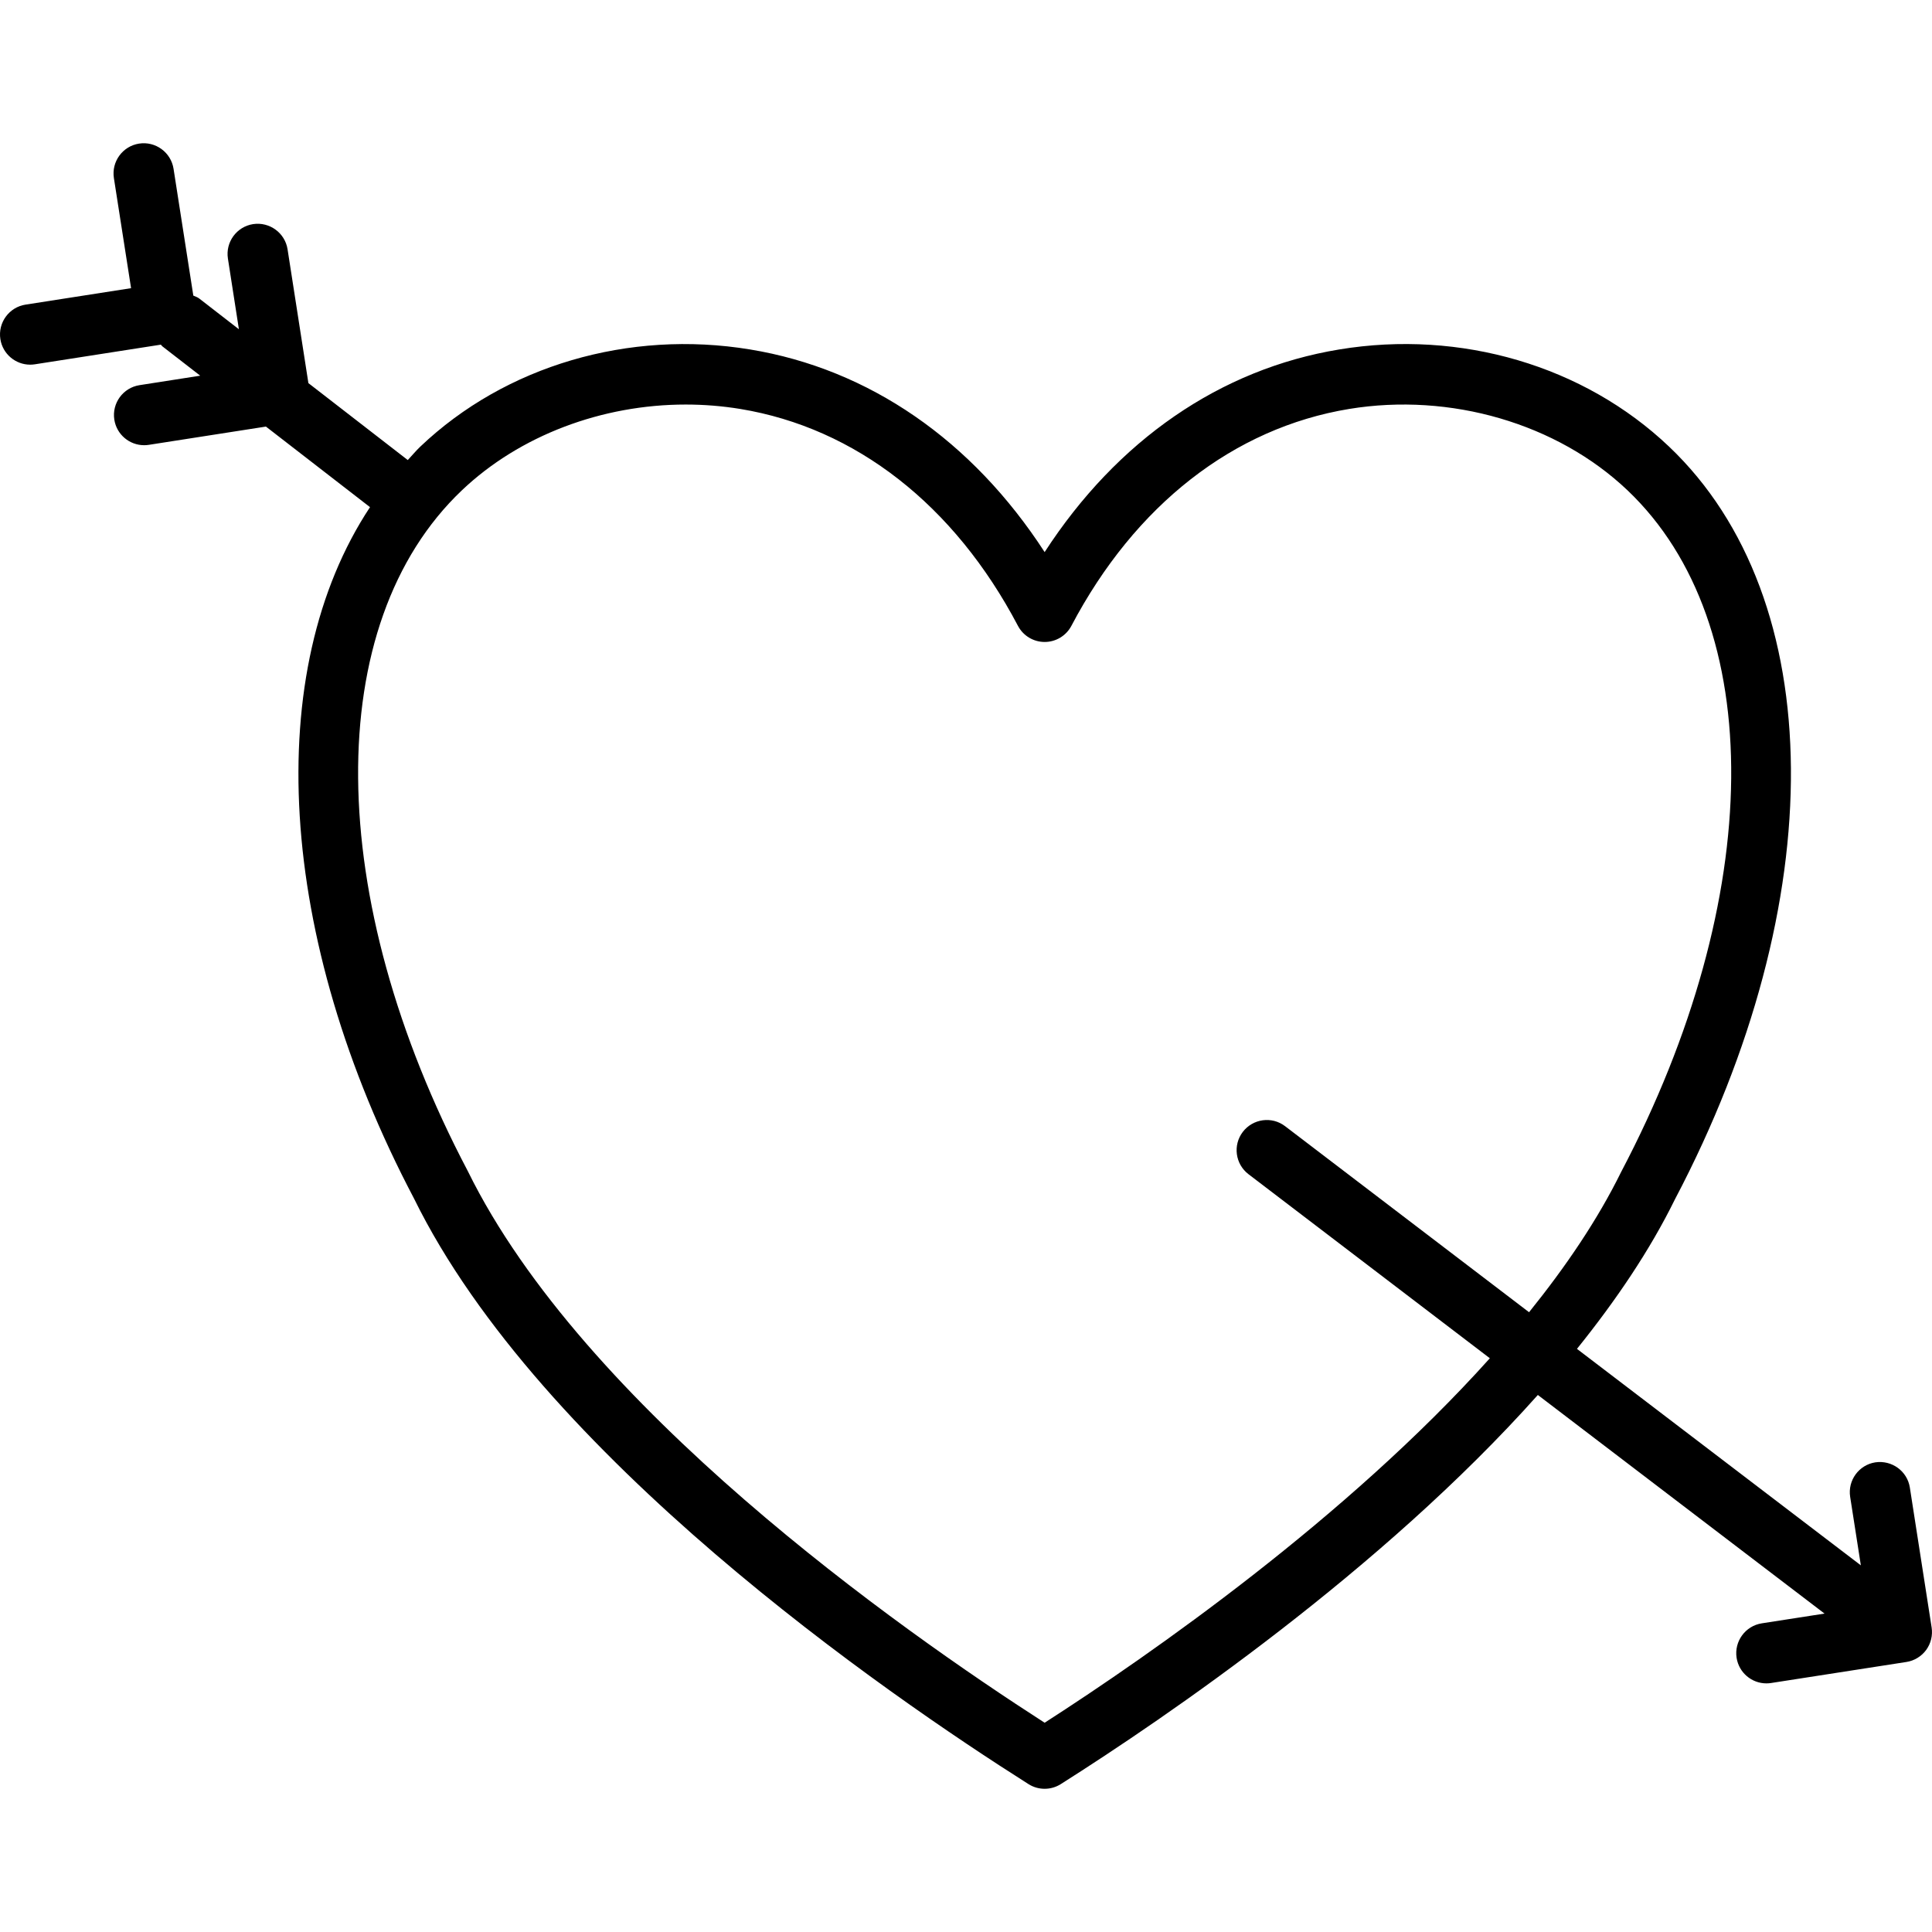
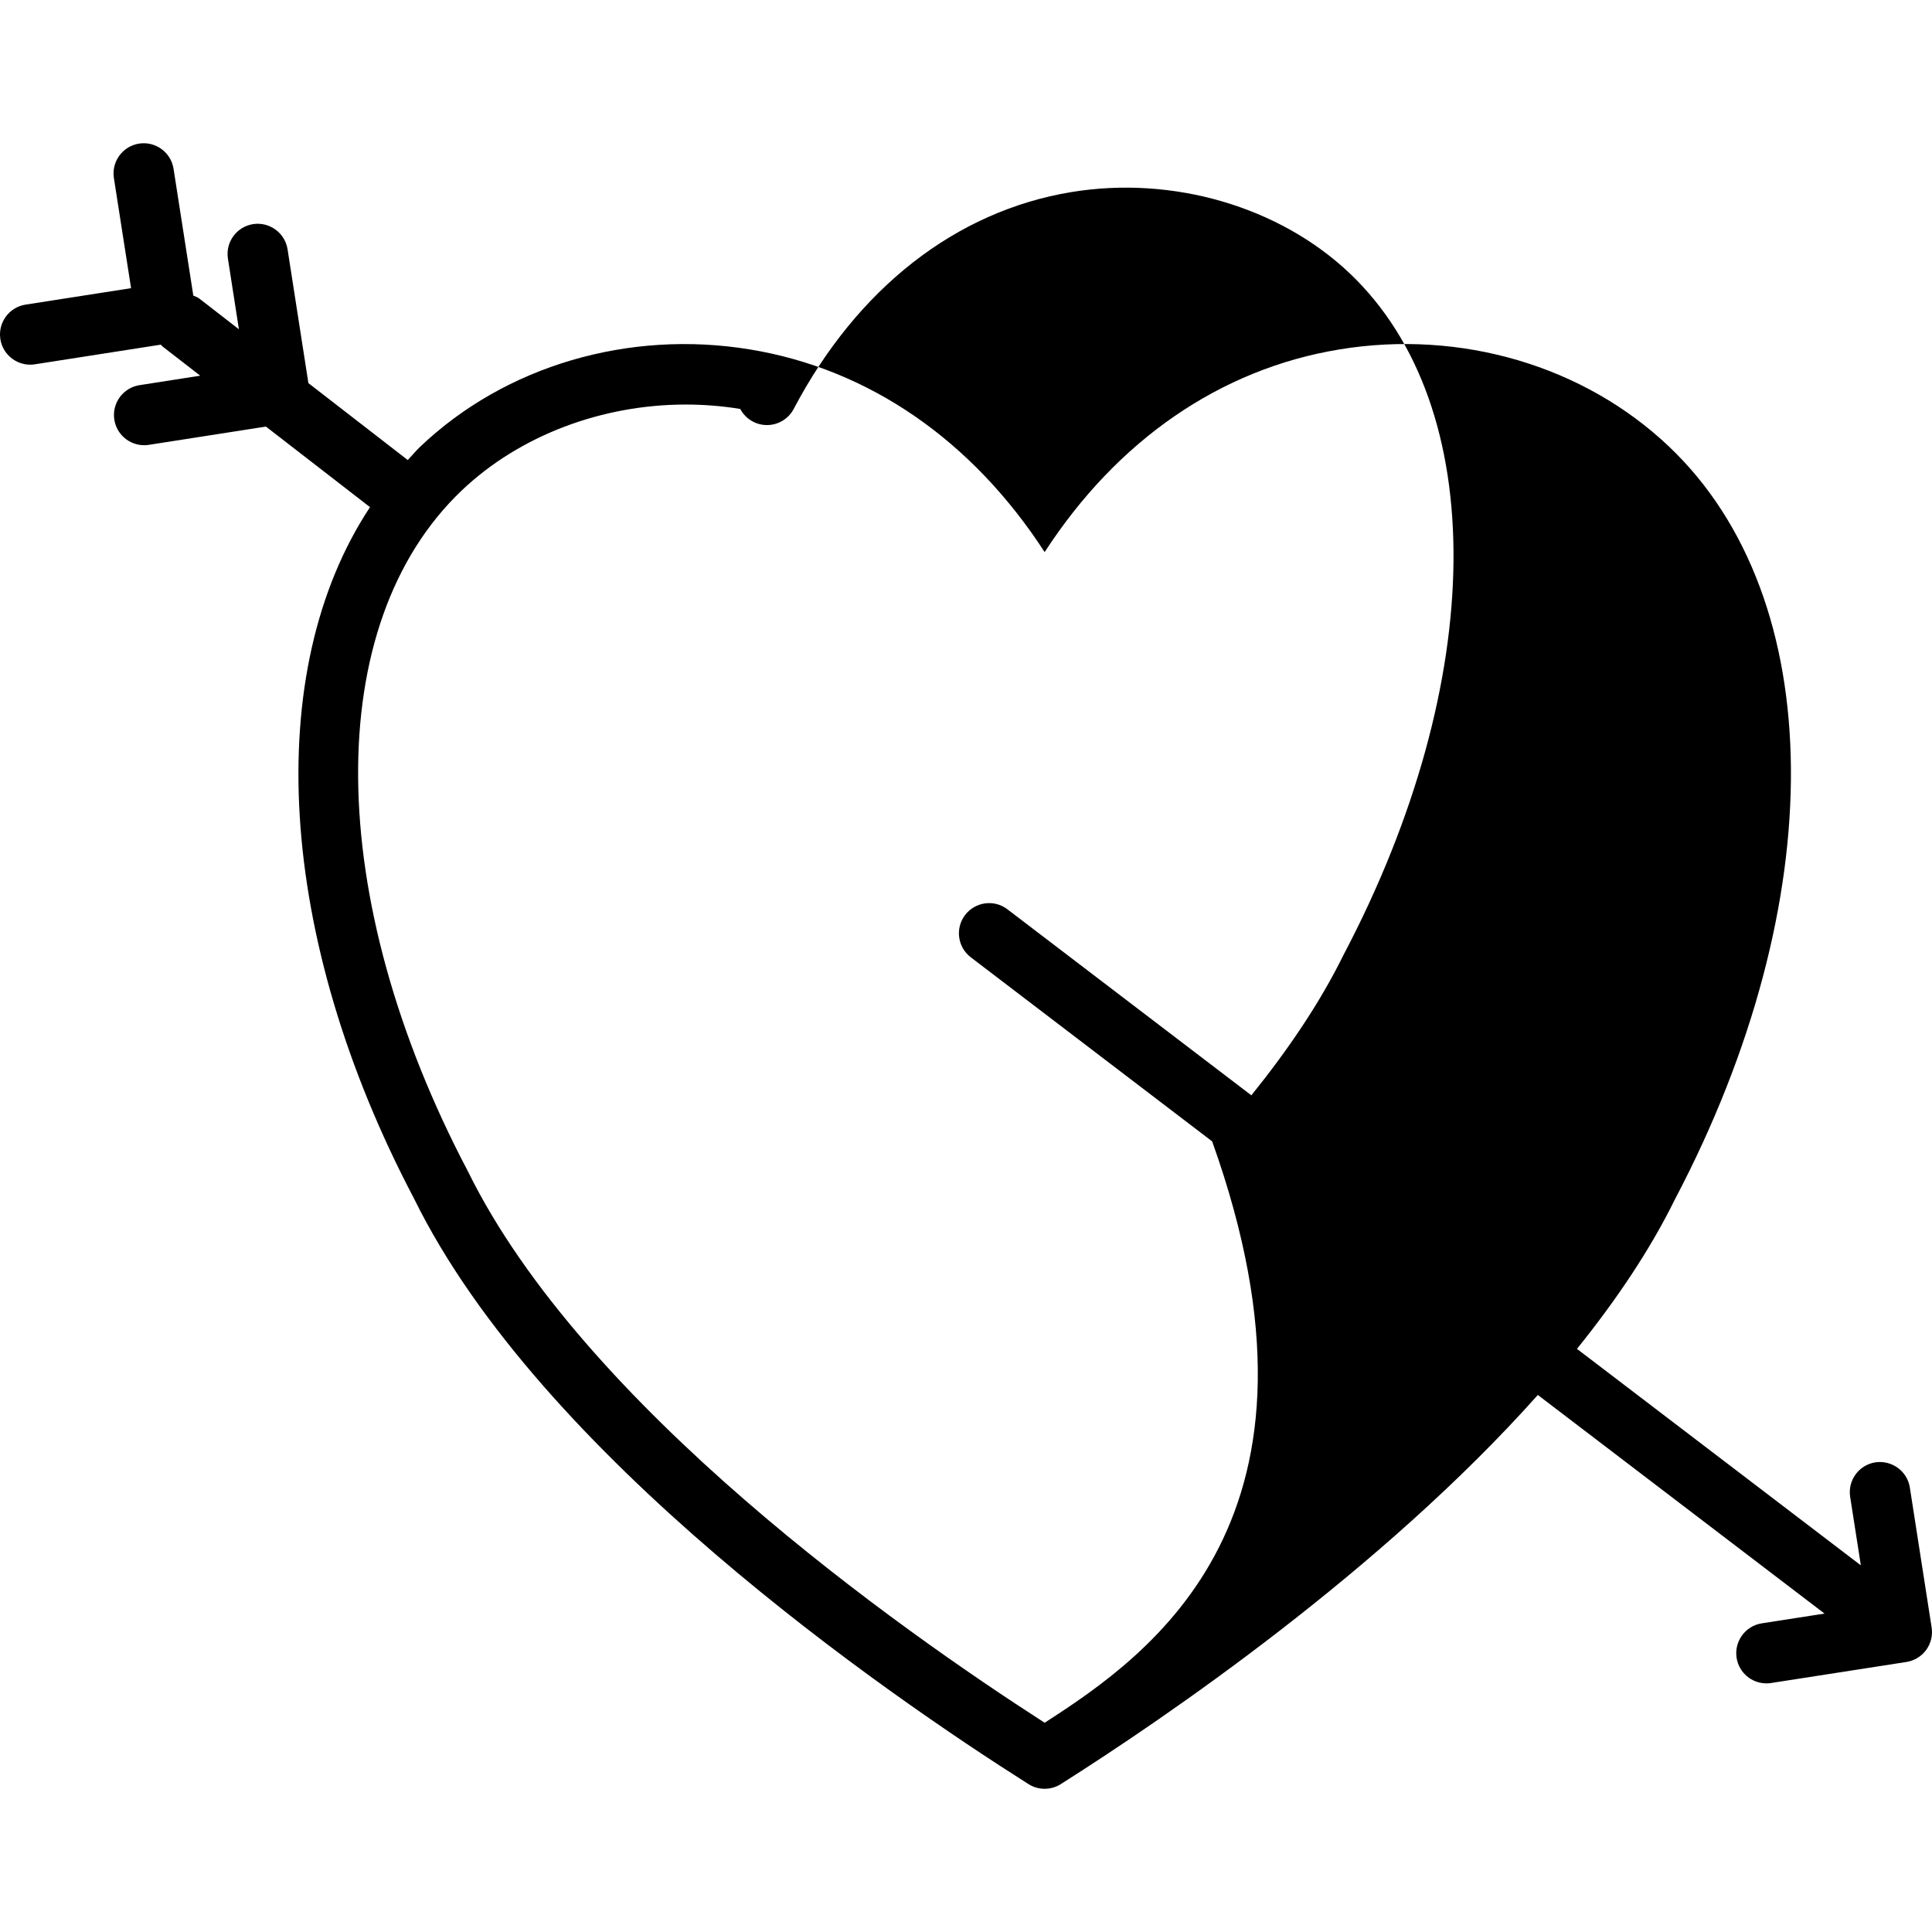
<svg xmlns="http://www.w3.org/2000/svg" fill="#000000" height="800px" width="800px" version="1.1" id="Layer_1" viewBox="0 0 64 64" enable-background="new 0 0 64 64" xml:space="preserve">
-   <path id="Love-heart" d="M63.266,49.276c-0.085-0.545-0.597-0.914-1.143-0.834  c-0.545,0.085-0.919,0.597-0.834,1.143l0.354,2.269l-9.404-7.171  c1.293-1.606,2.417-3.267,3.246-4.955c5.194-9.868,5.116-19.888-0.196-24.934  c-2.817-2.678-6.901-3.882-10.923-3.218c-3.946,0.649-7.36,3.011-9.761,6.713  c-2.4-3.701-5.813-6.064-9.759-6.713c-4.018-0.661-8.105,0.539-10.922,3.218  c-0.148,0.14-0.276,0.298-0.416,0.446l-3.292-2.549L9.526,8.259  C9.441,7.713,8.928,7.342,8.384,7.424C7.838,7.509,7.465,8.021,7.55,8.566  l0.364,2.341L6.599,9.888c-0.06-0.046-0.129-0.066-0.195-0.096L5.749,5.591  C5.664,5.047,5.152,4.672,4.607,4.757c-0.545,0.085-0.919,0.597-0.834,1.143  l0.569,3.646l-3.496,0.545c-0.545,0.085-0.919,0.597-0.834,1.143  c0.077,0.493,0.503,0.846,0.987,0.846c0.051,0,0.103-0.004,0.156-0.012l4.174-0.651  c0.018,0.017,0.027,0.039,0.047,0.054l1.257,0.974l-2.012,0.314  c-0.545,0.085-0.919,0.597-0.834,1.143c0.077,0.493,0.503,0.846,0.987,0.846  c0.051,0,0.103-0.004,0.156-0.012l3.879-0.605l3.448,2.669  c-3.585,5.424-3.109,14.229,1.458,22.903c4.186,8.523,15.629,16.405,20.355,19.398  c0.164,0.104,0.349,0.155,0.535,0.155c0.186,0,0.372-0.052,0.535-0.155  c3.486-2.207,10.621-7.078,15.803-12.891l9.497,7.242l-2.078,0.323  c-0.545,0.085-0.919,0.597-0.835,1.142c0.077,0.494,0.502,0.847,0.987,0.847  c0.051,0,0.103-0.004,0.155-0.012l4.484-0.697c0.262-0.041,0.497-0.185,0.654-0.398  c0.156-0.214,0.221-0.482,0.181-0.744L63.266,49.276z M34.605,57.068  C29.746,53.942,19.324,46.587,15.497,38.795c-4.773-9.066-4.851-18.13-0.196-22.553  c1.915-1.819,4.641-2.841,7.415-2.841c0.602,0,1.206,0.048,1.806,0.146  c3.826,0.631,7.093,3.182,9.199,7.185c0.173,0.328,0.513,0.534,0.885,0.534  c0.371,0,0.712-0.206,0.885-0.534c2.107-4.003,5.375-6.554,9.201-7.185  c3.356-0.551,6.89,0.481,9.22,2.694c4.655,4.423,4.577,13.486-0.208,22.578  c-0.776,1.579-1.833,3.138-3.052,4.65l-8.081-6.162  c-0.44-0.337-1.067-0.249-1.402,0.189c-0.334,0.439-0.25,1.066,0.189,1.401  l7.995,6.097C44.613,50.277,38.14,54.794,34.605,57.068z" />
+   <path id="Love-heart" d="M63.266,49.276c-0.085-0.545-0.597-0.914-1.143-0.834  c-0.545,0.085-0.919,0.597-0.834,1.143l0.354,2.269l-9.404-7.171  c1.293-1.606,2.417-3.267,3.246-4.955c5.194-9.868,5.116-19.888-0.196-24.934  c-2.817-2.678-6.901-3.882-10.923-3.218c-3.946,0.649-7.36,3.011-9.761,6.713  c-2.4-3.701-5.813-6.064-9.759-6.713c-4.018-0.661-8.105,0.539-10.922,3.218  c-0.148,0.14-0.276,0.298-0.416,0.446l-3.292-2.549L9.526,8.259  C9.441,7.713,8.928,7.342,8.384,7.424C7.838,7.509,7.465,8.021,7.55,8.566  l0.364,2.341L6.599,9.888c-0.06-0.046-0.129-0.066-0.195-0.096L5.749,5.591  C5.664,5.047,5.152,4.672,4.607,4.757c-0.545,0.085-0.919,0.597-0.834,1.143  l0.569,3.646l-3.496,0.545c-0.545,0.085-0.919,0.597-0.834,1.143  c0.077,0.493,0.503,0.846,0.987,0.846c0.051,0,0.103-0.004,0.156-0.012l4.174-0.651  c0.018,0.017,0.027,0.039,0.047,0.054l1.257,0.974l-2.012,0.314  c-0.545,0.085-0.919,0.597-0.834,1.143c0.077,0.493,0.503,0.846,0.987,0.846  c0.051,0,0.103-0.004,0.156-0.012l3.879-0.605l3.448,2.669  c-3.585,5.424-3.109,14.229,1.458,22.903c4.186,8.523,15.629,16.405,20.355,19.398  c0.164,0.104,0.349,0.155,0.535,0.155c0.186,0,0.372-0.052,0.535-0.155  c3.486-2.207,10.621-7.078,15.803-12.891l9.497,7.242l-2.078,0.323  c-0.545,0.085-0.919,0.597-0.835,1.142c0.077,0.494,0.502,0.847,0.987,0.847  c0.051,0,0.103-0.004,0.155-0.012l4.484-0.697c0.262-0.041,0.497-0.185,0.654-0.398  c0.156-0.214,0.221-0.482,0.181-0.744L63.266,49.276z M34.605,57.068  C29.746,53.942,19.324,46.587,15.497,38.795c-4.773-9.066-4.851-18.13-0.196-22.553  c1.915-1.819,4.641-2.841,7.415-2.841c0.602,0,1.206,0.048,1.806,0.146  c0.173,0.328,0.513,0.534,0.885,0.534  c0.371,0,0.712-0.206,0.885-0.534c2.107-4.003,5.375-6.554,9.201-7.185  c3.356-0.551,6.89,0.481,9.22,2.694c4.655,4.423,4.577,13.486-0.208,22.578  c-0.776,1.579-1.833,3.138-3.052,4.65l-8.081-6.162  c-0.44-0.337-1.067-0.249-1.402,0.189c-0.334,0.439-0.25,1.066,0.189,1.401  l7.995,6.097C44.613,50.277,38.14,54.794,34.605,57.068z" />
</svg>